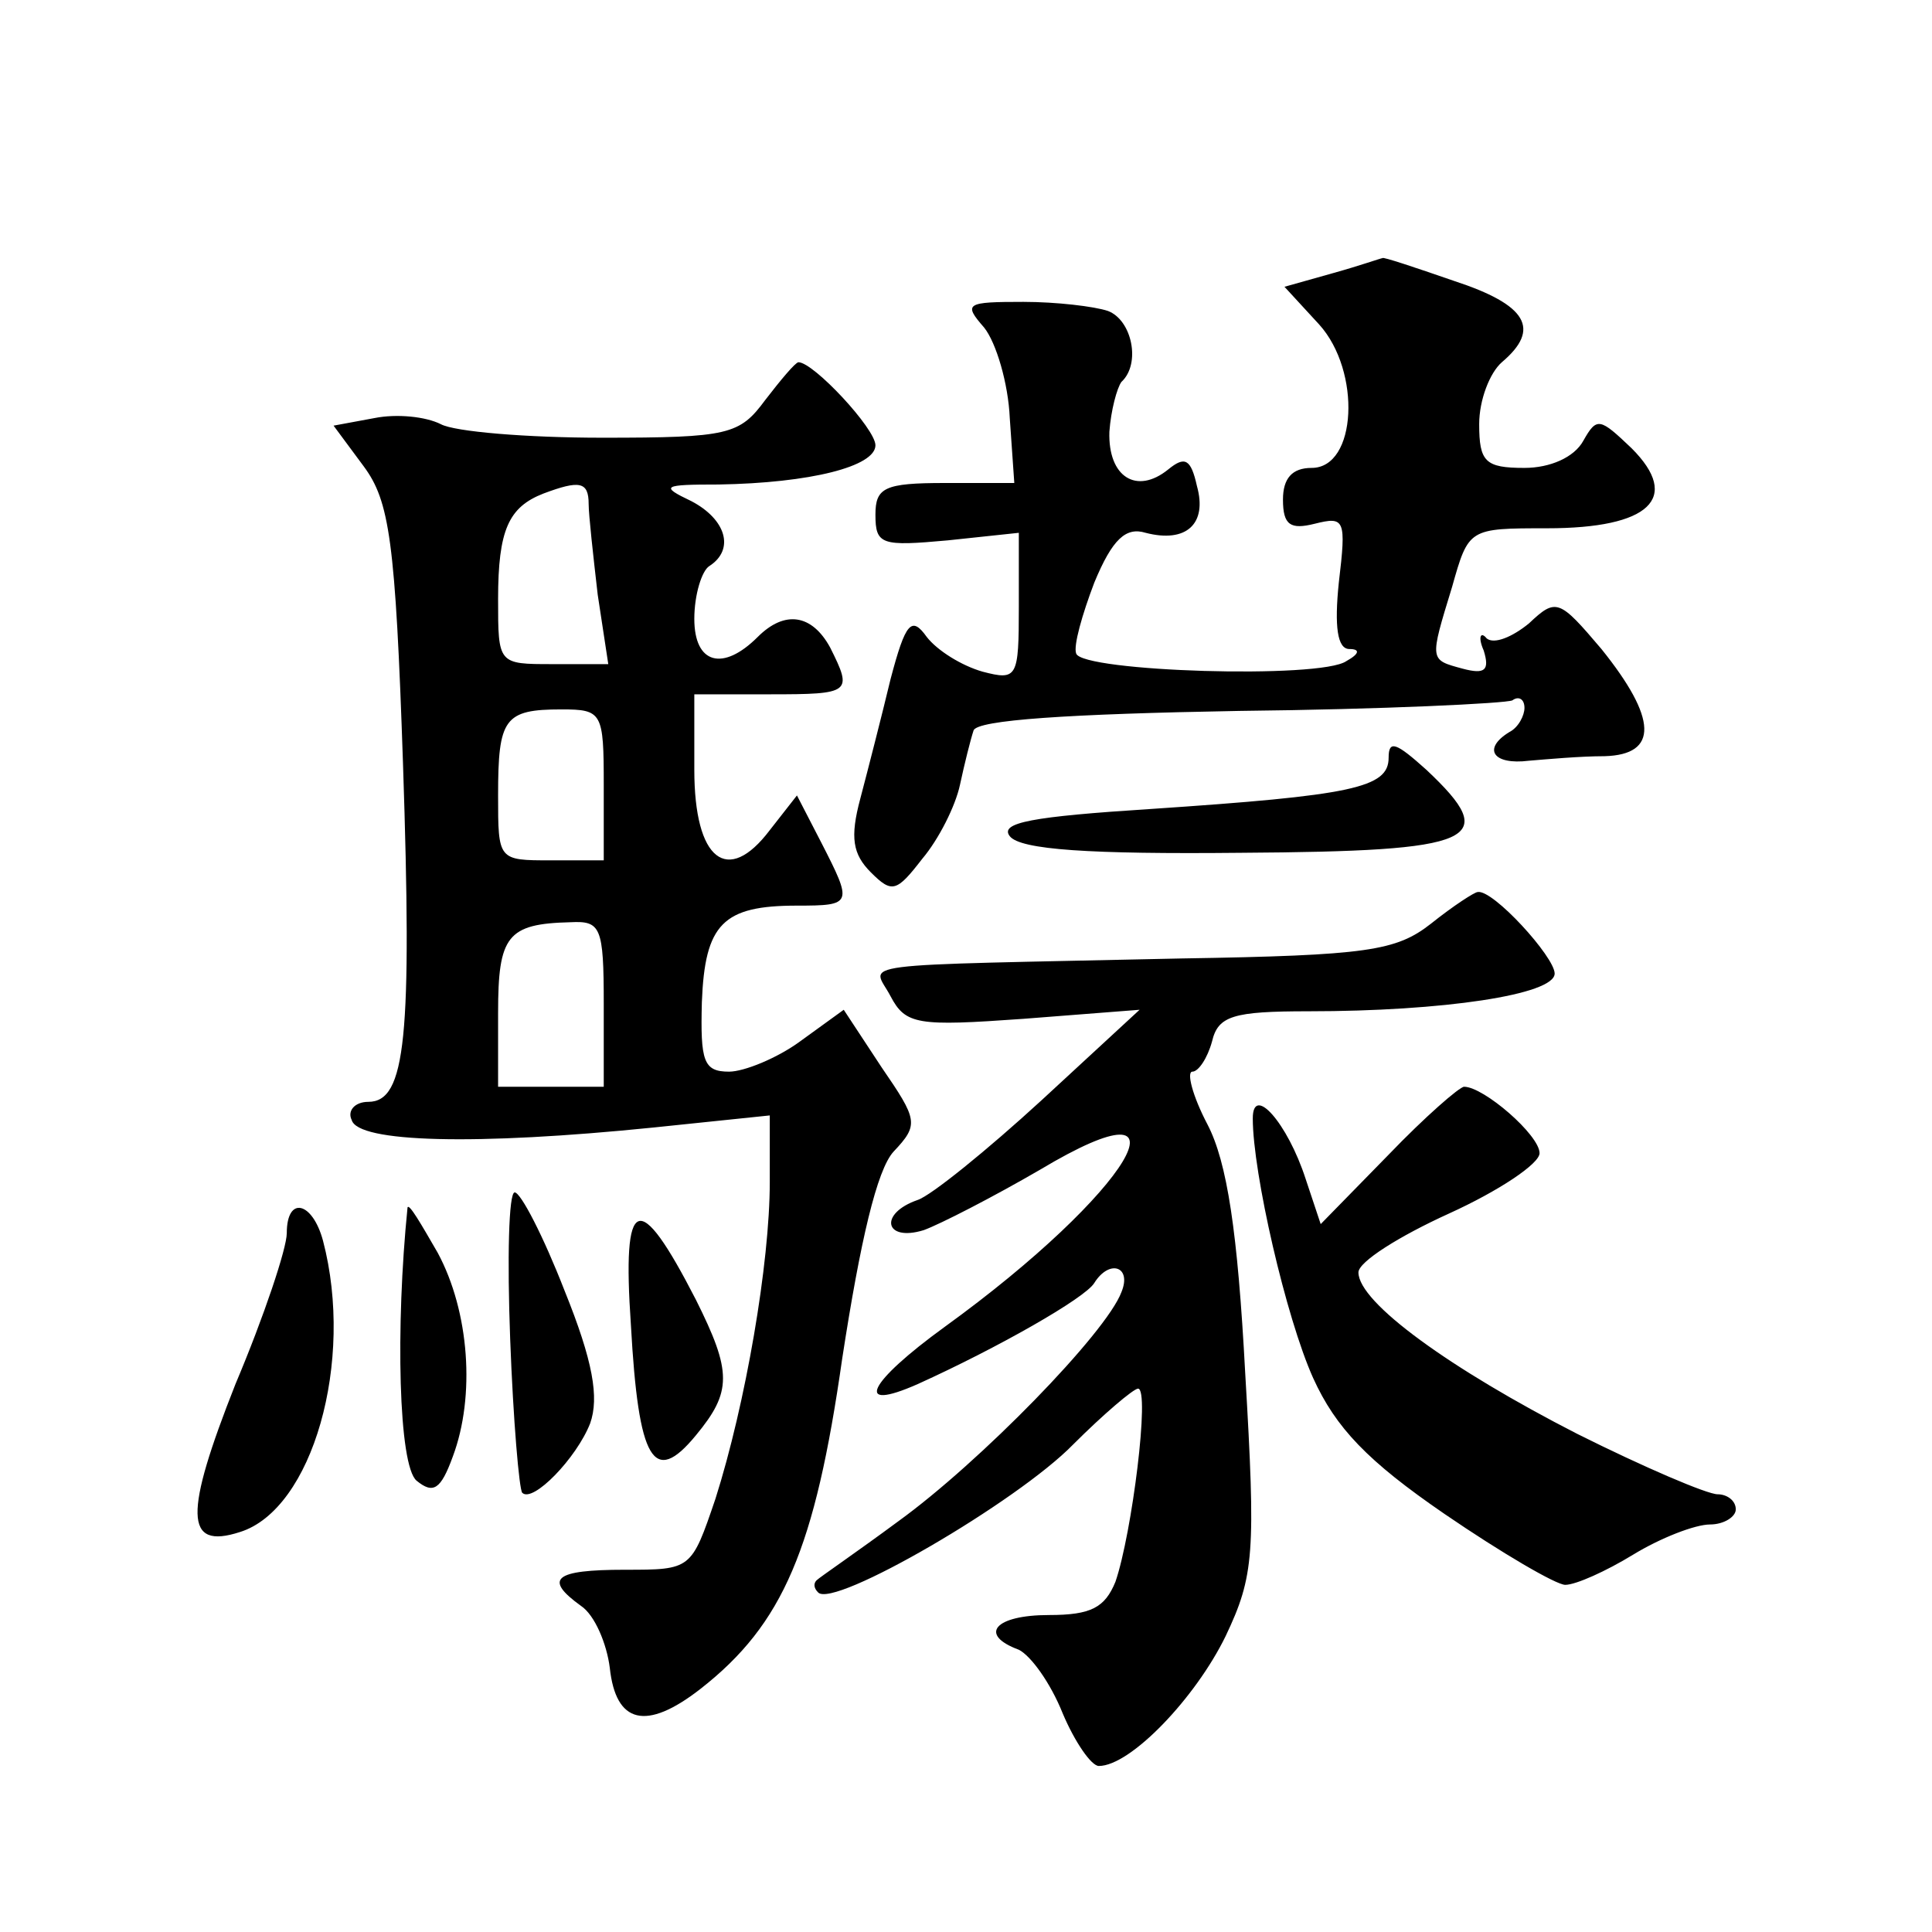
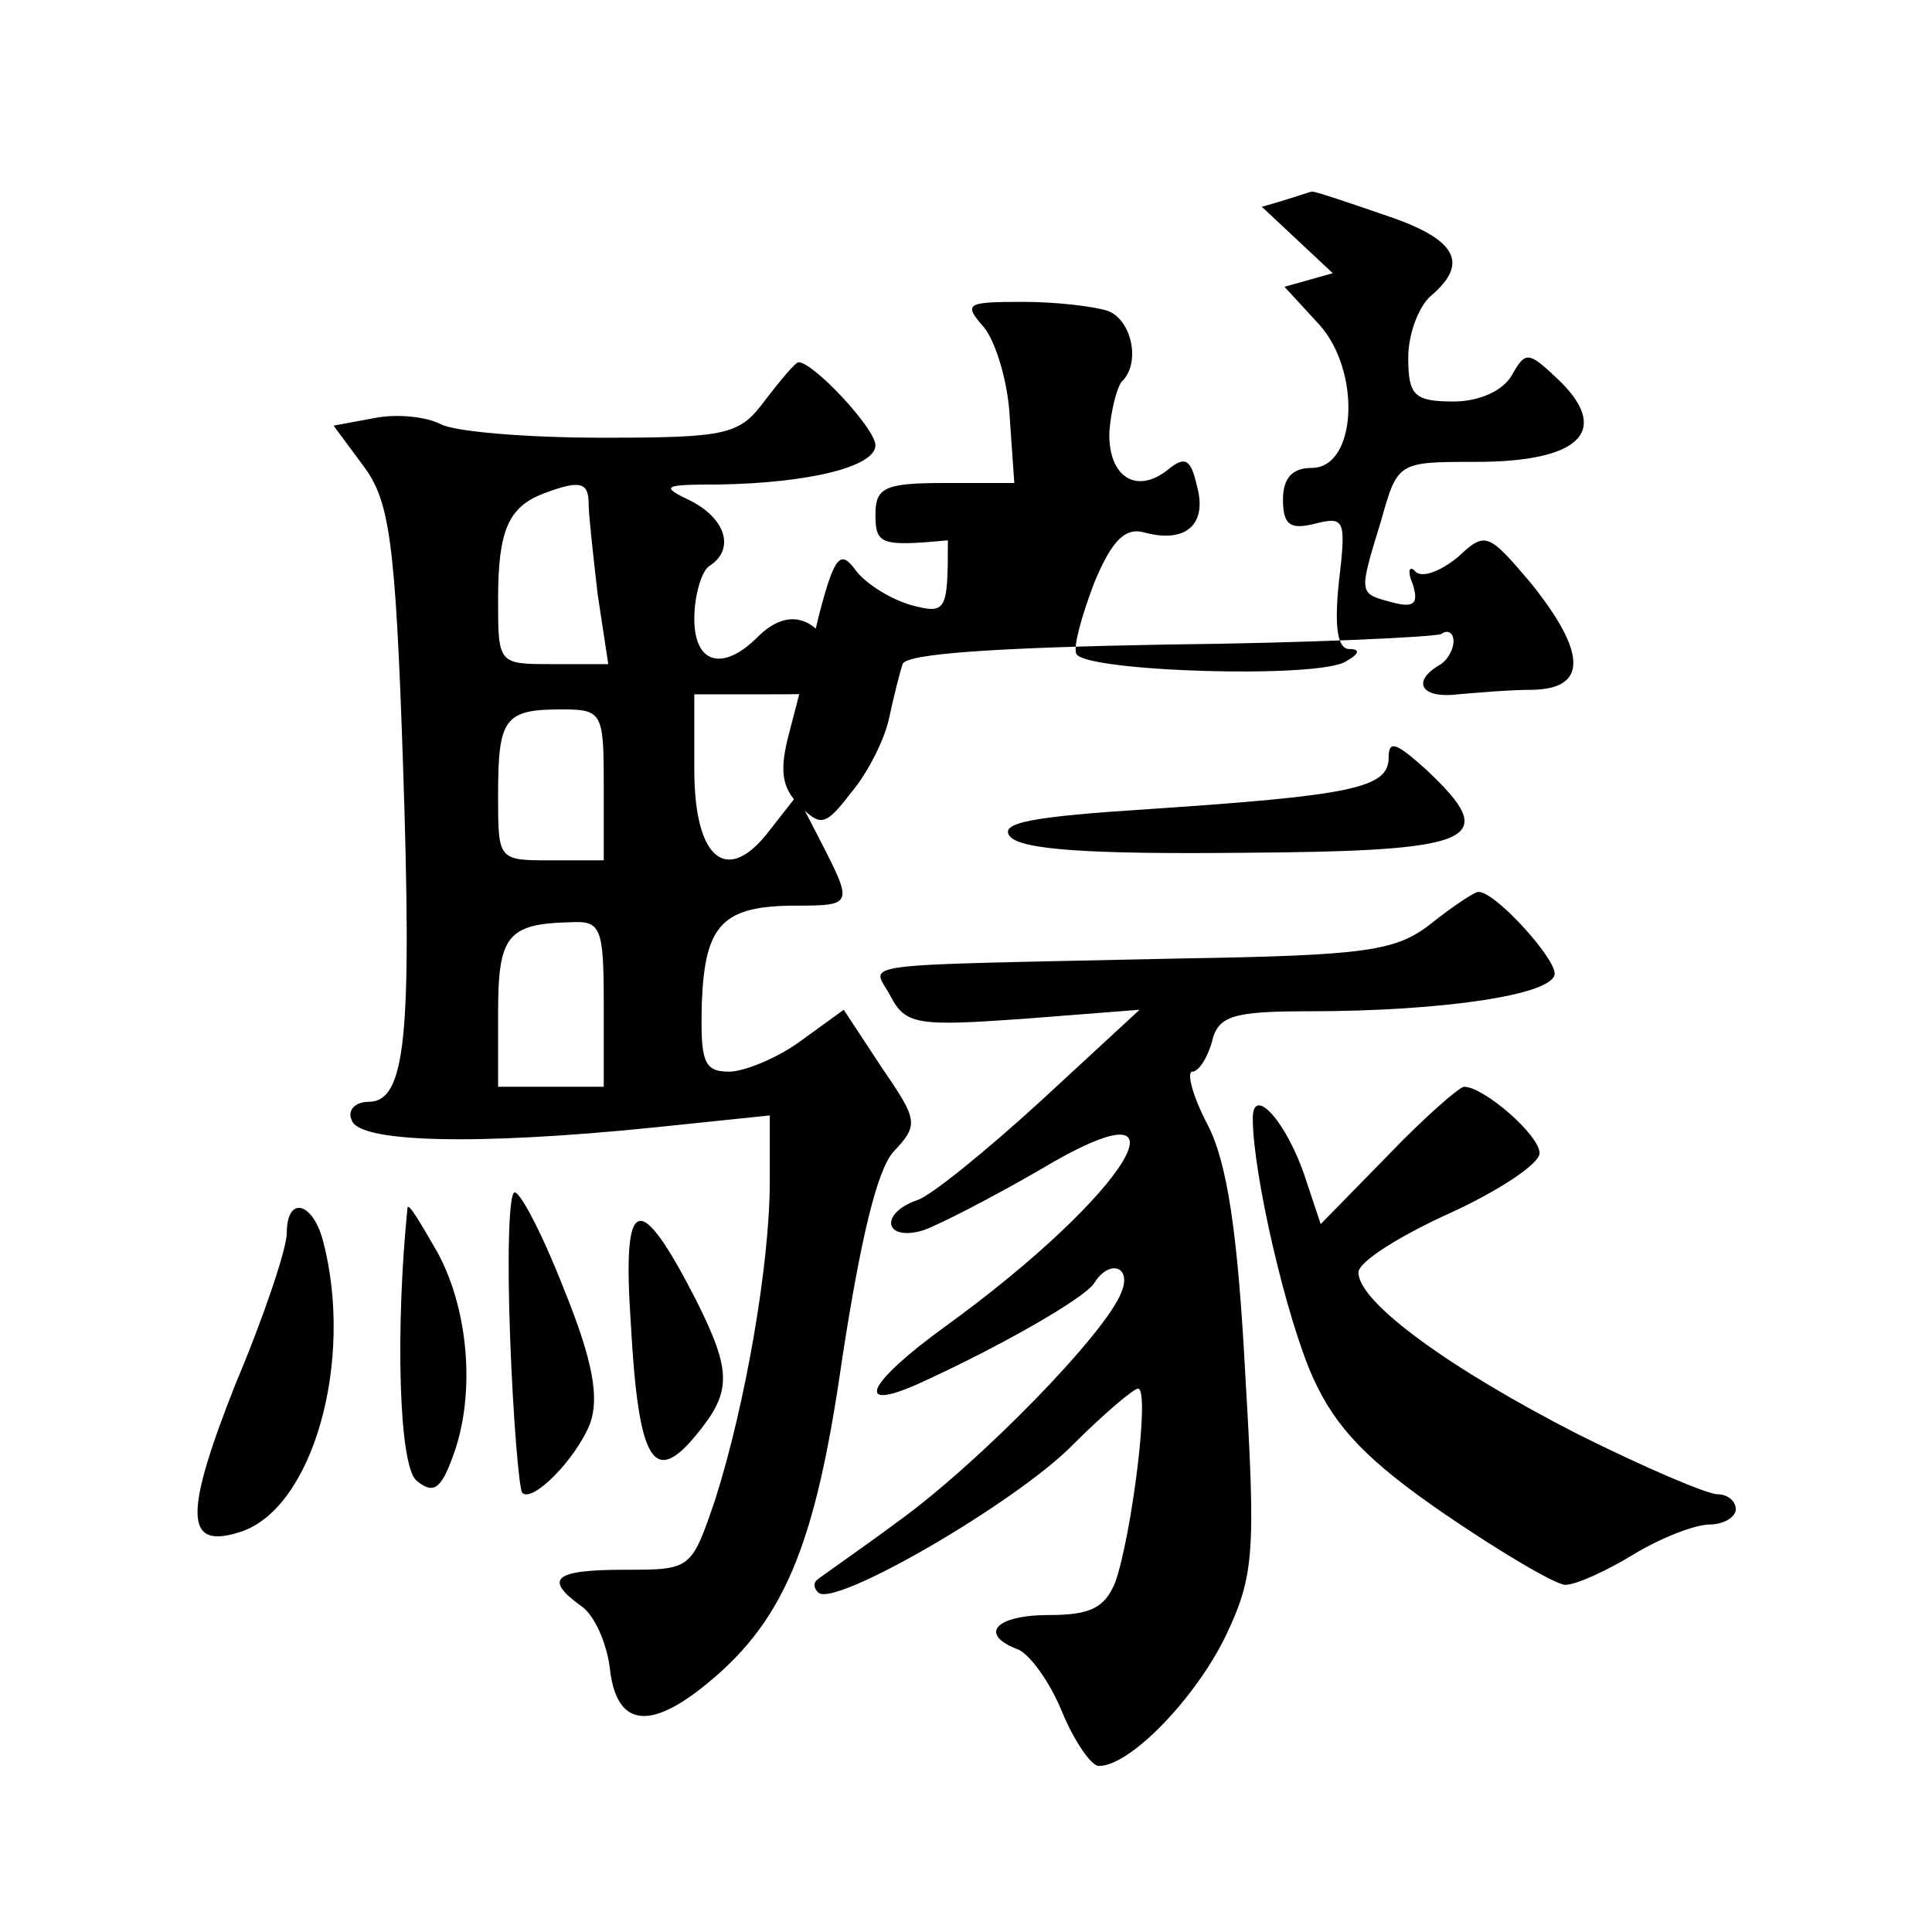
<svg xmlns="http://www.w3.org/2000/svg" version="1.0" width="128pt" height="128pt" viewBox="0 0 128 128" preserveAspectRatio="xMidYMid meet">
  <g transform="translate(0,128) scale(0.1,-0.1)" fill="#0" stroke="none">
-     <path d="M883 1099 l-32 -9 23 -25 c28 -31 25 -95 -5 -95 -13 0 -19 -7 -19 -21 0 -17 5 -20 21 -16 20 5 21 3 16 -39 -3 -29 -1 -44 7 -44 7 0 7 -3 -2 -8 -17 -12 -175 -7 -179 5 -2 5 4 26 12 47 12 29 21 37 34 33 27 -7 41 6 34 31 -4 18 -8 20 -19 11 -21 -17 -40 -5 -39 25 1 14 5 29 8 33 13 12 7 41 -9 47 -9 3 -34 6 -56 6 -38 0 -40 -1 -26 -17 8 -10 16 -37 17 -60 l3 -43 -46 0 c-40 0 -46 -3 -46 -21 0 -20 4 -21 48 -17 l47 5 0 -49 c0 -47 -1 -49 -24 -43 -14 4 -30 14 -37 23 -10 14 -14 10 -24 -28 -6 -25 -15 -60 -20 -79 -7 -26 -5 -37 7 -49 14 -14 17 -13 34 9 11 13 22 35 25 49 3 14 7 30 9 36 2 7 63 11 176 13 95 1 177 5 181 7 4 3 8 1 8 -5 0 -5 -4 -13 -10 -16 -18 -11 -11 -22 13 -19 12 1 34 3 50 3 36 1 35 25 -2 71 -28 33 -30 34 -48 17 -11 -9 -23 -14 -28 -10 -4 5 -6 1 -2 -8 4 -13 1 -16 -14 -12 -22 6 -22 5 -7 54 11 39 11 39 63 39 68 0 89 20 56 53 -21 20 -23 21 -32 5 -6 -11 -22 -18 -39 -18 -26 0 -30 4 -30 29 0 16 7 34 15 41 26 22 17 38 -32 54 -26 9 -47 16 -47 15 -1 0 -15 -5 -33 -10z M507 1015 c-17 -23 -24 -25 -108 -25 -50 0 -98 4 -107 9 -10 5 -29 7 -44 4 l-27 -5 20 -27 c17 -23 21 -49 26 -197 6 -181 2 -224 -23 -224 -9 0 -14 -6 -11 -12 4 -15 82 -17 200 -5 l77 8 0 -44 c0 -54 -16 -147 -36 -210 -16 -47 -16 -47 -60 -47 -47 0 -54 -6 -29 -24 9 -6 17 -25 19 -41 4 -37 24 -42 60 -14 55 43 76 93 94 219 12 78 23 125 34 137 17 18 16 21 -8 56 l-25 38 -29 -21 c-15 -11 -37 -20 -47 -20 -17 0 -19 7 -18 46 2 52 14 64 63 64 37 0 37 1 16 42 l-16 31 -18 -23 c-28 -37 -50 -20 -50 40 l0 50 50 0 c54 0 55 1 40 31 -12 22 -30 25 -48 7 -23 -23 -42 -18 -42 12 0 16 5 32 10 35 17 11 11 31 -12 43 -21 10 -19 11 18 11 61 1 104 12 104 26 0 11 -41 55 -51 55 -2 0 -12 -12 -22 -25z m-117 -69 c0 -7 3 -34 6 -60 l7 -46 -37 0 c-36 0 -36 0 -36 43 0 46 7 61 30 70 24 9 30 8 30 -7z m10 -186 l0 -50 -35 0 c-35 0 -35 0 -35 43 0 51 4 57 42 57 27 0 28 -2 28 -50z m0 -145 l0 -55 -35 0 -35 0 0 49 c0 51 6 59 48 60 20 1 22 -3 22 -54z M920 778 c0 -20 -24 -25 -158 -34 -78 -5 -100 -9 -93 -18 7 -9 53 -12 153 -11 157 1 173 8 123 55 -20 18 -25 20 -25 8z M948 668 c-23 -18 -42 -21 -165 -23 -226 -5 -205 -2 -193 -25 10 -19 18 -20 88 -15 l77 6 -65 -60 c-36 -33 -73 -63 -82 -66 -26 -9 -22 -28 4 -20 11 4 46 22 77 40 107 64 60 -15 -63 -104 -51 -37 -61 -57 -18 -38 53 24 111 57 117 67 10 16 25 11 18 -6 -10 -27 -94 -113 -148 -152 -27 -20 -52 -37 -54 -39 -2 -2 -2 -5 1 -8 10 -11 132 60 169 98 20 20 40 37 43 37 8 0 -4 -96 -15 -128 -7 -17 -16 -22 -44 -22 -36 0 -47 -13 -20 -23 8 -4 21 -22 29 -42 8 -19 19 -35 24 -35 21 0 64 45 84 86 19 40 20 55 13 174 -5 94 -12 140 -25 165 -10 19 -14 35 -10 35 4 0 10 9 13 20 4 17 14 20 64 20 89 0 163 11 163 25 0 11 -41 56 -51 54 -2 0 -16 -9 -31 -21z M920 515 l-45 -46 -10 30 c-12 37 -35 63 -35 40 0 -36 22 -132 40 -172 15 -33 36 -55 87 -90 38 -26 74 -47 80 -47 7 0 27 9 45 20 18 11 41 20 51 20 9 0 17 5 17 10 0 6 -6 10 -12 10 -7 0 -49 18 -93 40 -84 43 -145 87 -145 107 0 7 27 24 60 39 33 15 60 33 60 40 0 12 -37 44 -50 44 -3 0 -26 -20 -50 -45z M338 393 c2 -54 6 -100 8 -102 7 -7 36 23 45 46 6 17 2 41 -17 88 -14 36 -29 65 -33 65 -4 0 -5 -44 -3 -97z M190 463 c0 -10 -15 -55 -34 -100 -34 -86 -34 -110 3 -98 48 15 76 113 55 193 -7 26 -24 30 -24 5z M270 480 c-8 -79 -6 -171 6 -181 11 -9 16 -6 24 16 15 40 11 96 -10 135 -11 19 -19 33 -20 30z M418 402 c5 -90 15 -107 43 -73 24 29 24 42 0 90 -38 74 -49 70 -43 -17z" />
+     <path d="M883 1099 l-32 -9 23 -25 c28 -31 25 -95 -5 -95 -13 0 -19 -7 -19 -21 0 -17 5 -20 21 -16 20 5 21 3 16 -39 -3 -29 -1 -44 7 -44 7 0 7 -3 -2 -8 -17 -12 -175 -7 -179 5 -2 5 4 26 12 47 12 29 21 37 34 33 27 -7 41 6 34 31 -4 18 -8 20 -19 11 -21 -17 -40 -5 -39 25 1 14 5 29 8 33 13 12 7 41 -9 47 -9 3 -34 6 -56 6 -38 0 -40 -1 -26 -17 8 -10 16 -37 17 -60 l3 -43 -46 0 c-40 0 -46 -3 -46 -21 0 -20 4 -21 48 -17 c0 -47 -1 -49 -24 -43 -14 4 -30 14 -37 23 -10 14 -14 10 -24 -28 -6 -25 -15 -60 -20 -79 -7 -26 -5 -37 7 -49 14 -14 17 -13 34 9 11 13 22 35 25 49 3 14 7 30 9 36 2 7 63 11 176 13 95 1 177 5 181 7 4 3 8 1 8 -5 0 -5 -4 -13 -10 -16 -18 -11 -11 -22 13 -19 12 1 34 3 50 3 36 1 35 25 -2 71 -28 33 -30 34 -48 17 -11 -9 -23 -14 -28 -10 -4 5 -6 1 -2 -8 4 -13 1 -16 -14 -12 -22 6 -22 5 -7 54 11 39 11 39 63 39 68 0 89 20 56 53 -21 20 -23 21 -32 5 -6 -11 -22 -18 -39 -18 -26 0 -30 4 -30 29 0 16 7 34 15 41 26 22 17 38 -32 54 -26 9 -47 16 -47 15 -1 0 -15 -5 -33 -10z M507 1015 c-17 -23 -24 -25 -108 -25 -50 0 -98 4 -107 9 -10 5 -29 7 -44 4 l-27 -5 20 -27 c17 -23 21 -49 26 -197 6 -181 2 -224 -23 -224 -9 0 -14 -6 -11 -12 4 -15 82 -17 200 -5 l77 8 0 -44 c0 -54 -16 -147 -36 -210 -16 -47 -16 -47 -60 -47 -47 0 -54 -6 -29 -24 9 -6 17 -25 19 -41 4 -37 24 -42 60 -14 55 43 76 93 94 219 12 78 23 125 34 137 17 18 16 21 -8 56 l-25 38 -29 -21 c-15 -11 -37 -20 -47 -20 -17 0 -19 7 -18 46 2 52 14 64 63 64 37 0 37 1 16 42 l-16 31 -18 -23 c-28 -37 -50 -20 -50 40 l0 50 50 0 c54 0 55 1 40 31 -12 22 -30 25 -48 7 -23 -23 -42 -18 -42 12 0 16 5 32 10 35 17 11 11 31 -12 43 -21 10 -19 11 18 11 61 1 104 12 104 26 0 11 -41 55 -51 55 -2 0 -12 -12 -22 -25z m-117 -69 c0 -7 3 -34 6 -60 l7 -46 -37 0 c-36 0 -36 0 -36 43 0 46 7 61 30 70 24 9 30 8 30 -7z m10 -186 l0 -50 -35 0 c-35 0 -35 0 -35 43 0 51 4 57 42 57 27 0 28 -2 28 -50z m0 -145 l0 -55 -35 0 -35 0 0 49 c0 51 6 59 48 60 20 1 22 -3 22 -54z M920 778 c0 -20 -24 -25 -158 -34 -78 -5 -100 -9 -93 -18 7 -9 53 -12 153 -11 157 1 173 8 123 55 -20 18 -25 20 -25 8z M948 668 c-23 -18 -42 -21 -165 -23 -226 -5 -205 -2 -193 -25 10 -19 18 -20 88 -15 l77 6 -65 -60 c-36 -33 -73 -63 -82 -66 -26 -9 -22 -28 4 -20 11 4 46 22 77 40 107 64 60 -15 -63 -104 -51 -37 -61 -57 -18 -38 53 24 111 57 117 67 10 16 25 11 18 -6 -10 -27 -94 -113 -148 -152 -27 -20 -52 -37 -54 -39 -2 -2 -2 -5 1 -8 10 -11 132 60 169 98 20 20 40 37 43 37 8 0 -4 -96 -15 -128 -7 -17 -16 -22 -44 -22 -36 0 -47 -13 -20 -23 8 -4 21 -22 29 -42 8 -19 19 -35 24 -35 21 0 64 45 84 86 19 40 20 55 13 174 -5 94 -12 140 -25 165 -10 19 -14 35 -10 35 4 0 10 9 13 20 4 17 14 20 64 20 89 0 163 11 163 25 0 11 -41 56 -51 54 -2 0 -16 -9 -31 -21z M920 515 l-45 -46 -10 30 c-12 37 -35 63 -35 40 0 -36 22 -132 40 -172 15 -33 36 -55 87 -90 38 -26 74 -47 80 -47 7 0 27 9 45 20 18 11 41 20 51 20 9 0 17 5 17 10 0 6 -6 10 -12 10 -7 0 -49 18 -93 40 -84 43 -145 87 -145 107 0 7 27 24 60 39 33 15 60 33 60 40 0 12 -37 44 -50 44 -3 0 -26 -20 -50 -45z M338 393 c2 -54 6 -100 8 -102 7 -7 36 23 45 46 6 17 2 41 -17 88 -14 36 -29 65 -33 65 -4 0 -5 -44 -3 -97z M190 463 c0 -10 -15 -55 -34 -100 -34 -86 -34 -110 3 -98 48 15 76 113 55 193 -7 26 -24 30 -24 5z M270 480 c-8 -79 -6 -171 6 -181 11 -9 16 -6 24 16 15 40 11 96 -10 135 -11 19 -19 33 -20 30z M418 402 c5 -90 15 -107 43 -73 24 29 24 42 0 90 -38 74 -49 70 -43 -17z" />
  </g>
</svg>